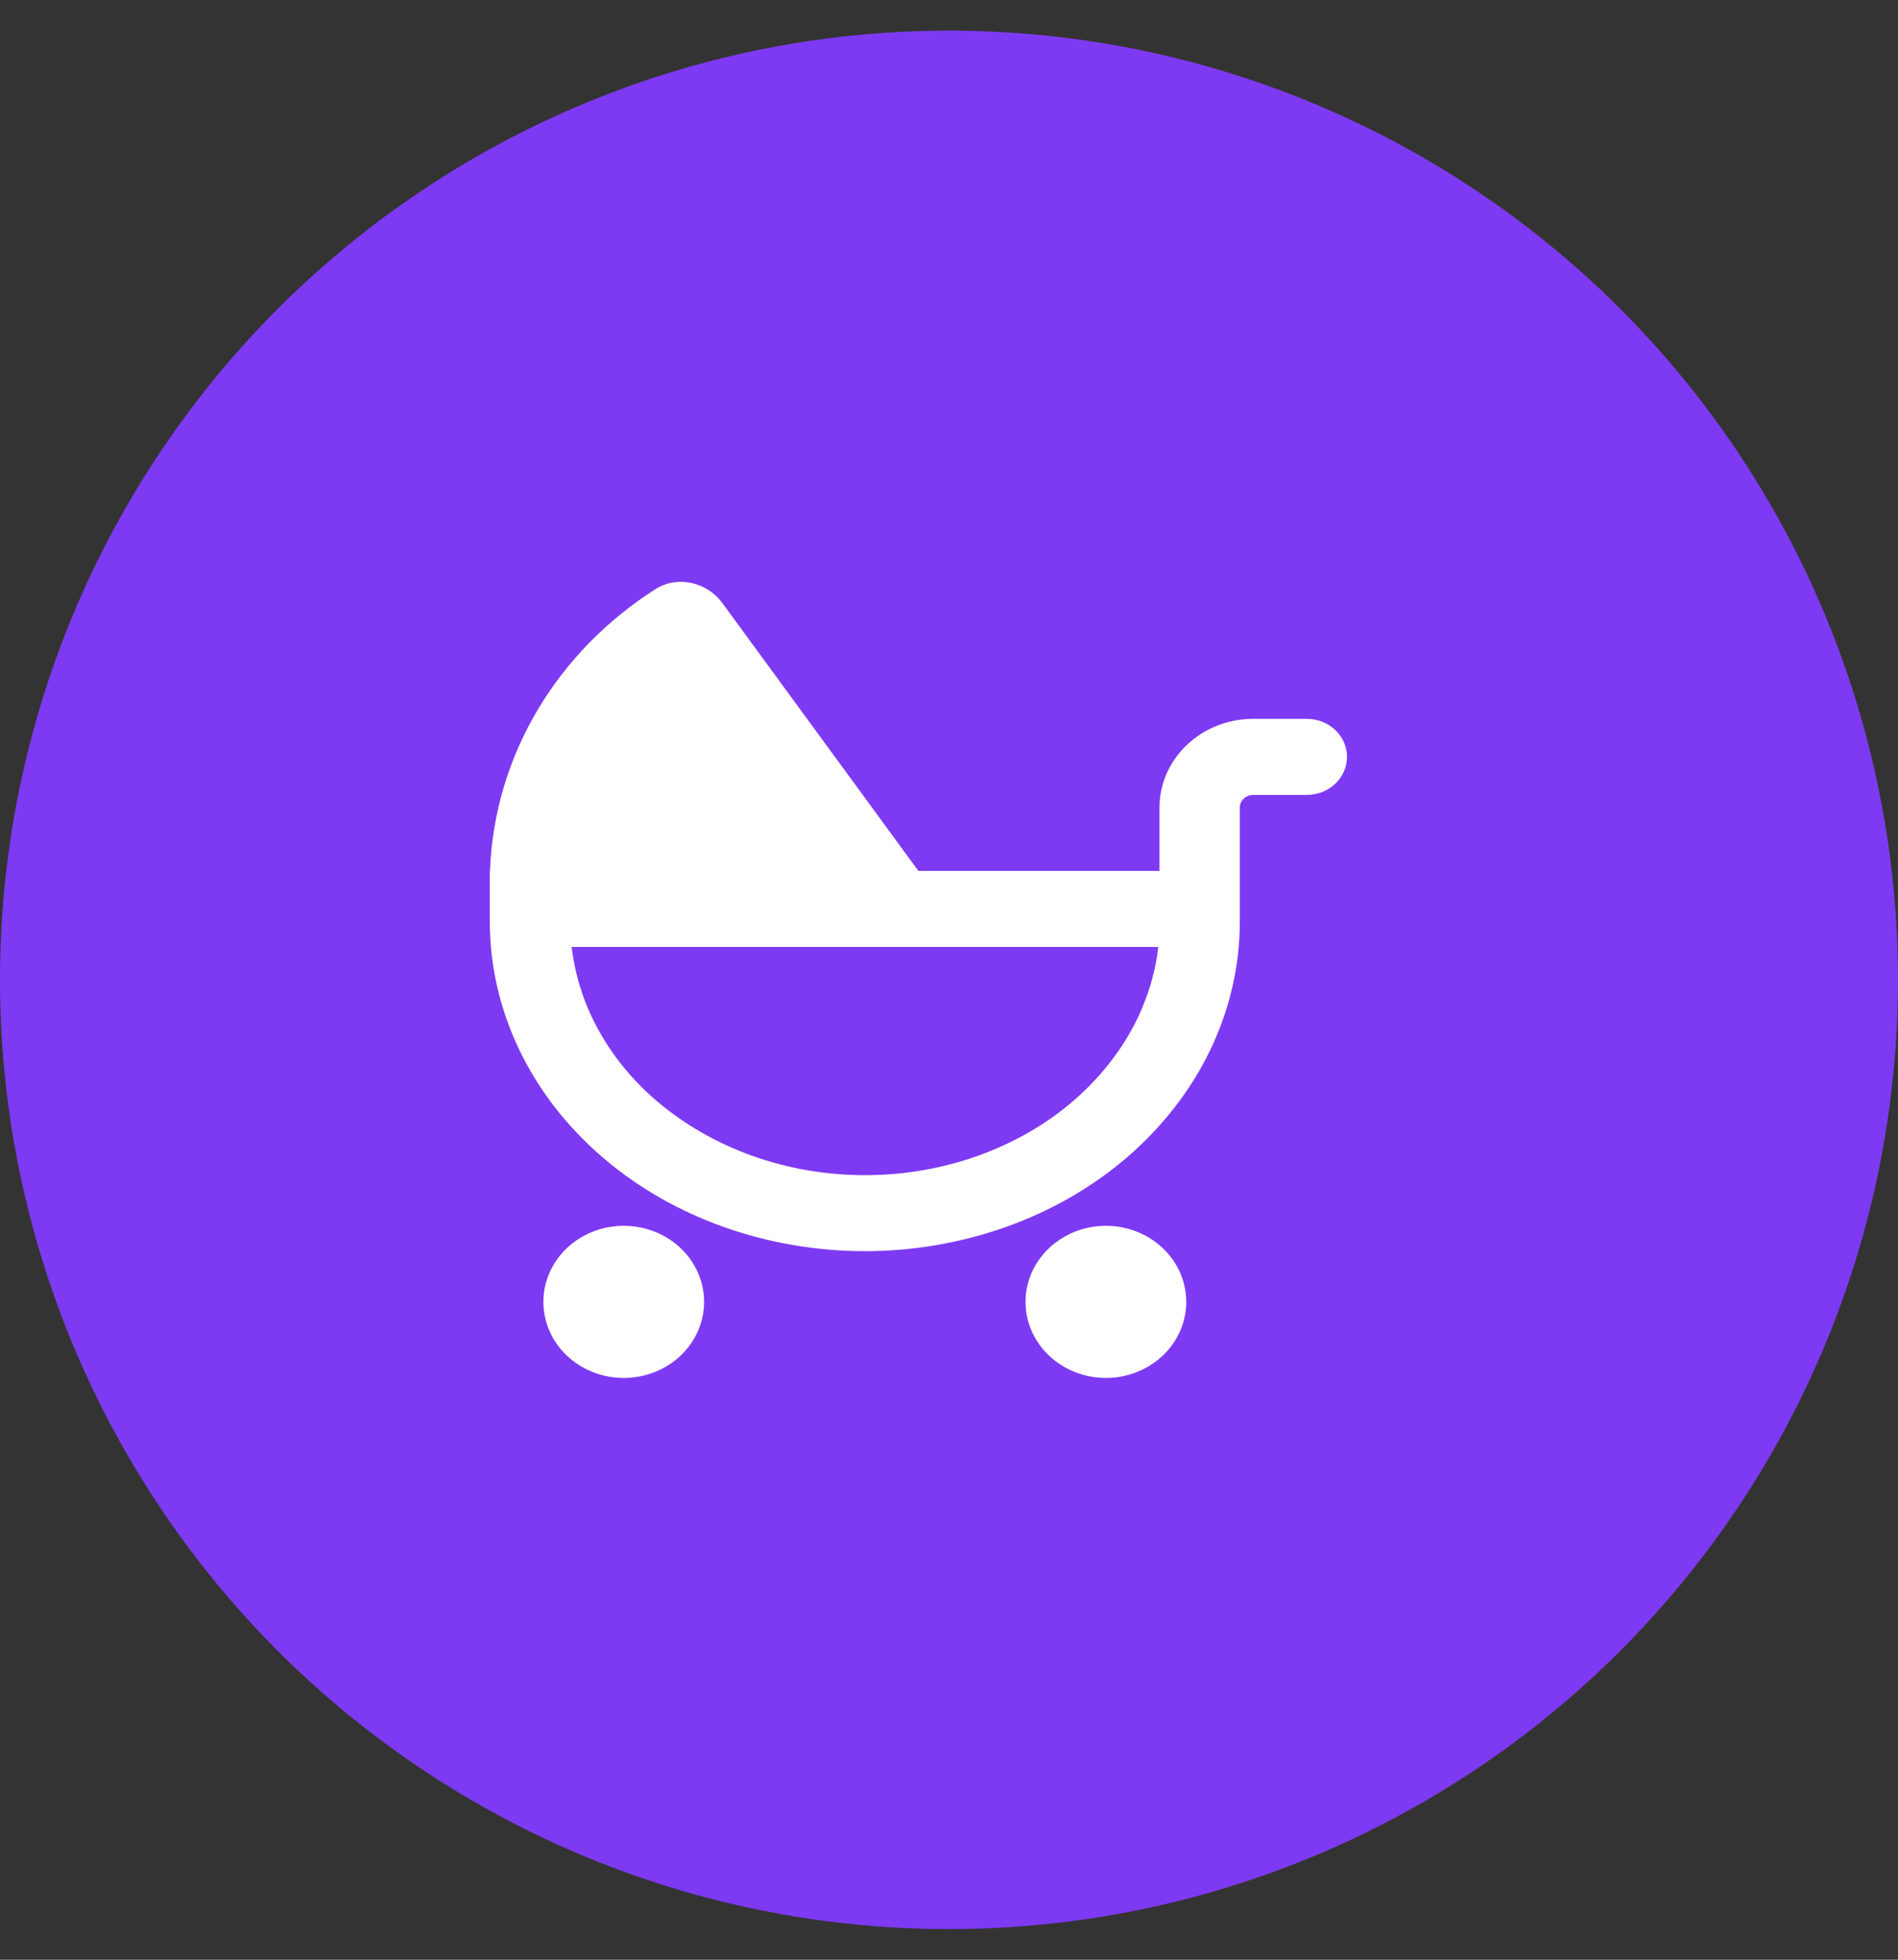
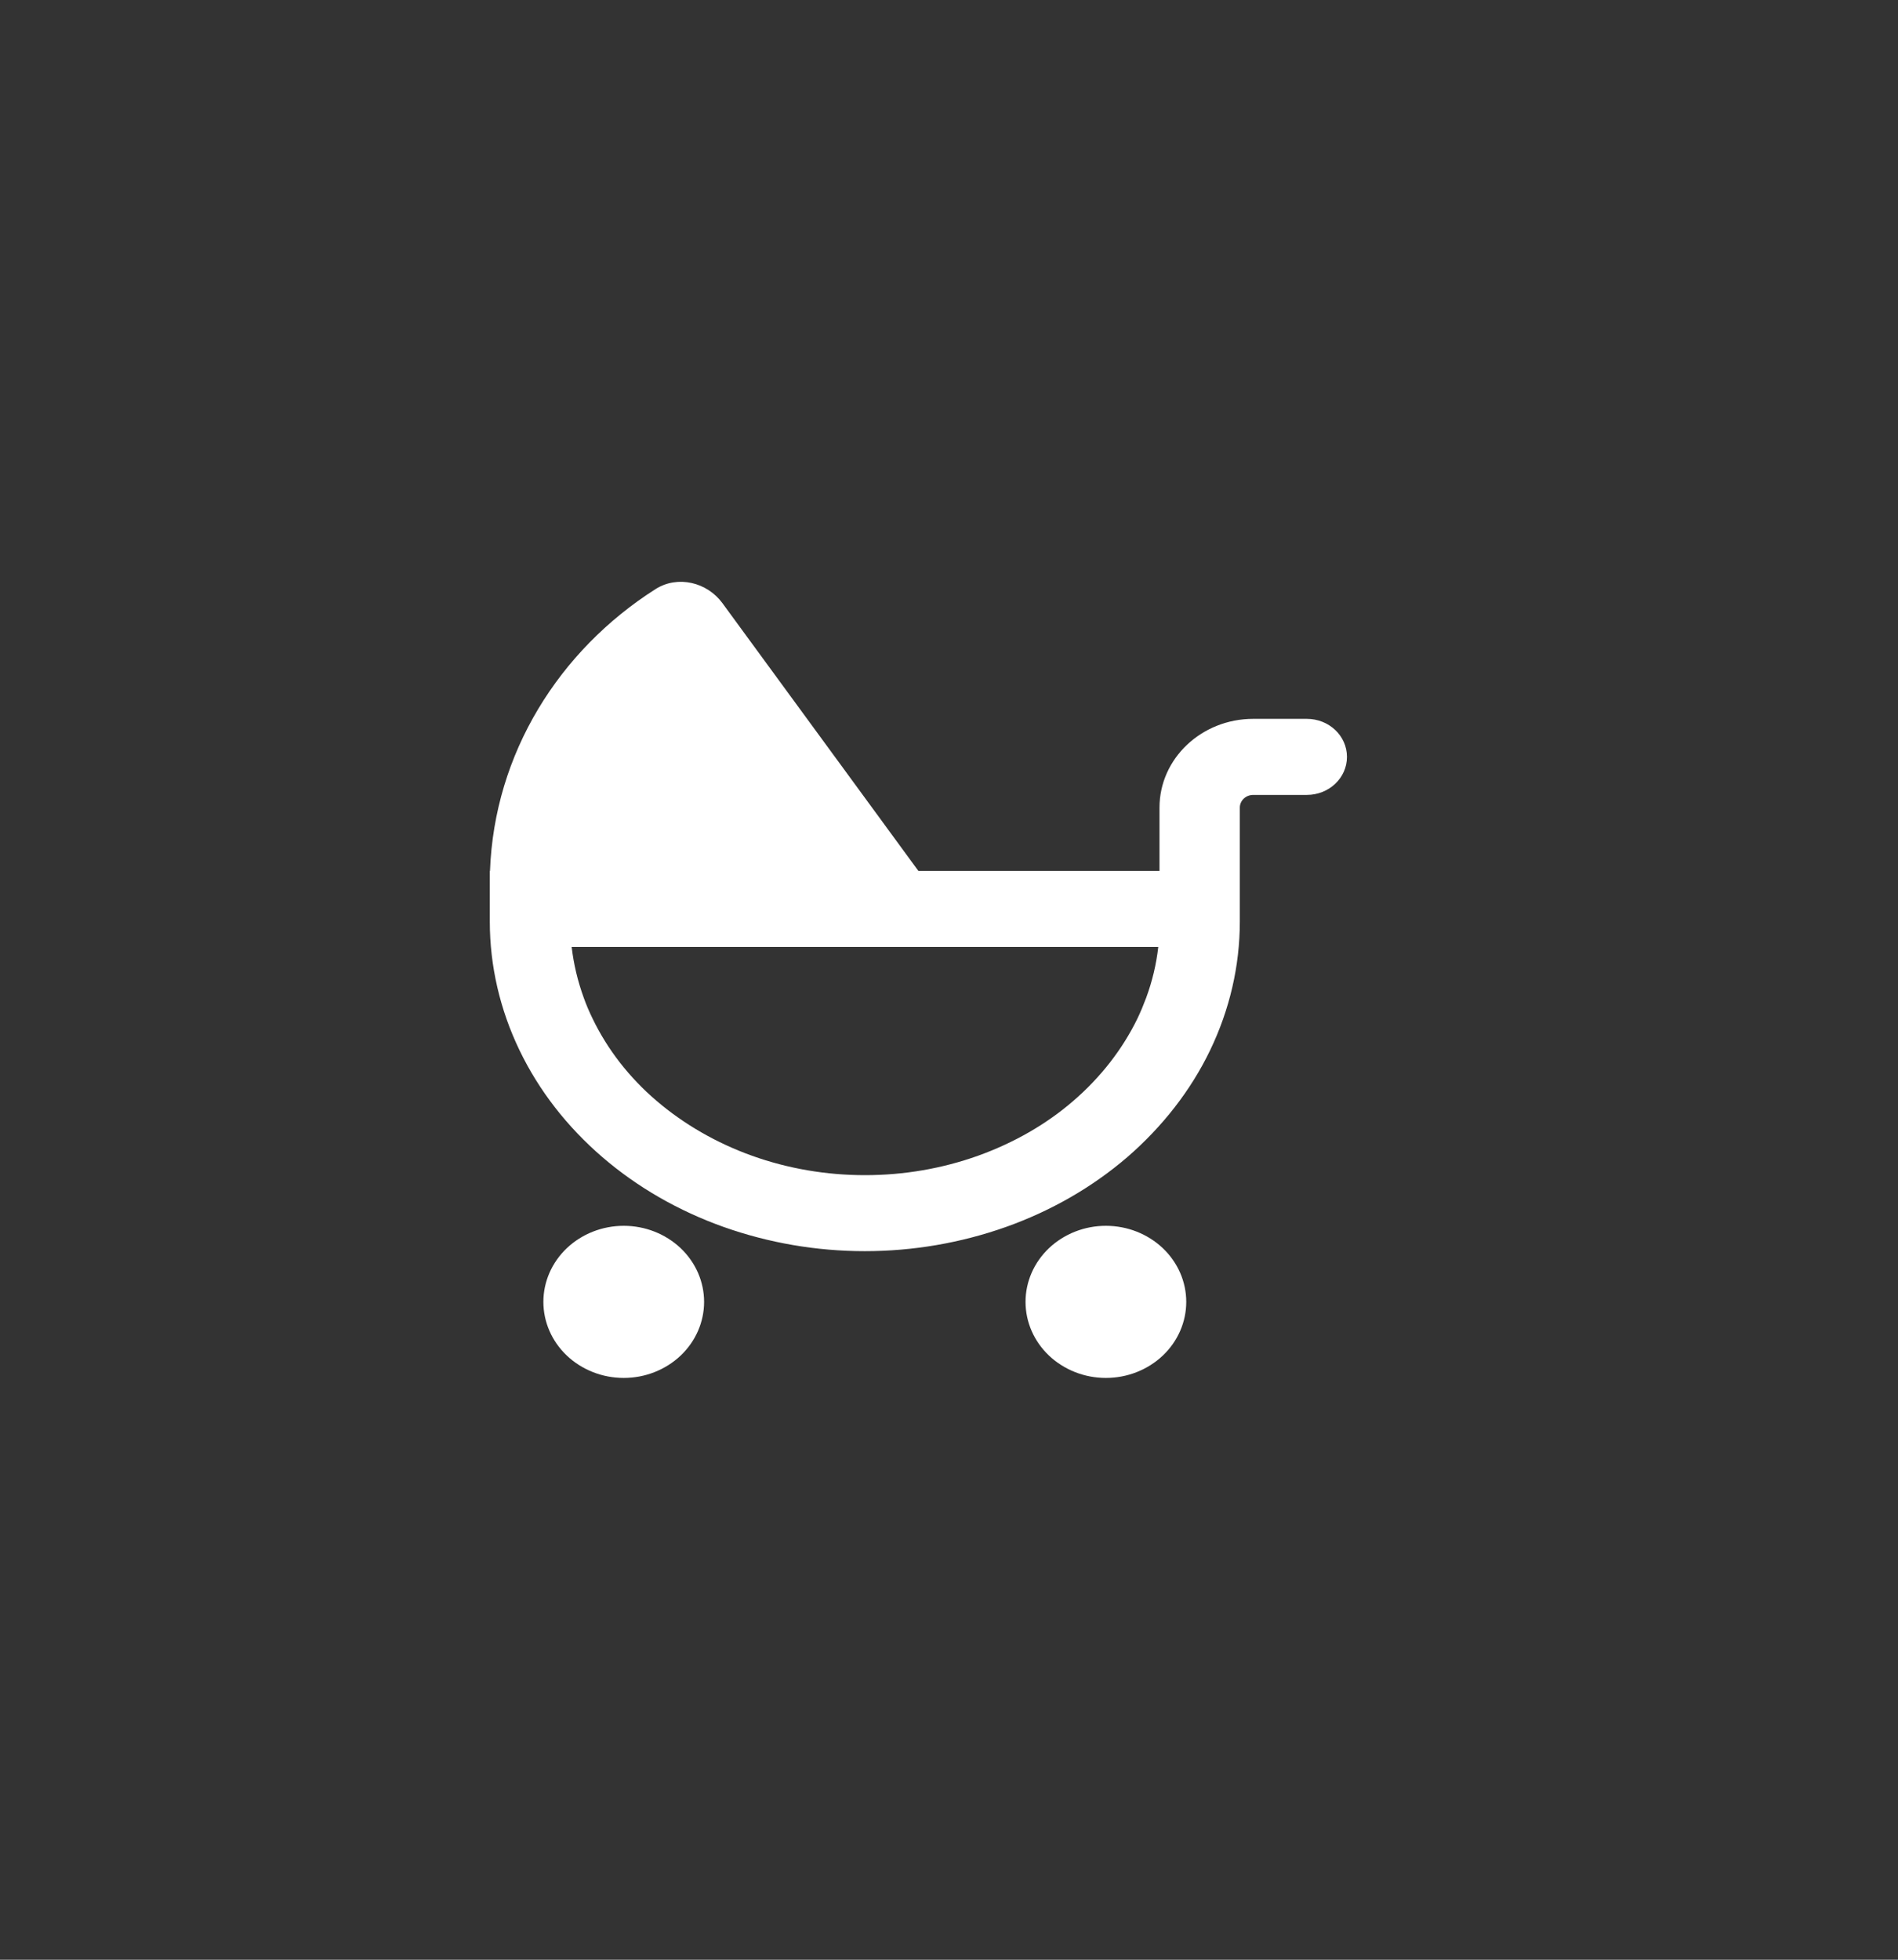
<svg xmlns="http://www.w3.org/2000/svg" width="31" height="32" viewBox="0 0 31 32" fill="none">
  <rect x="0" y="0" width="31" height="32" fill="#333333" stroke="none" />
  <g id="Group 1">
-     <circle id="Ellipse 2" cx="15.5" cy="16" r="15.5" fill="#7E3AF2" />
    <path id="Vector" d="M11.798 9.847L15 14.221H18.938V13.187C18.938 12.387 19.624 11.738 20.469 11.738H21.344C21.707 11.738 22 12.015 22 12.359C22 12.703 21.707 12.98 21.344 12.98H20.469C20.348 12.98 20.25 13.073 20.25 13.187V14.221V15.049C20.25 15.774 20.083 16.488 19.766 17.147C19.449 17.807 18.984 18.399 18.413 18.894C17.838 19.388 17.166 19.773 16.43 20.035C15.694 20.296 14.912 20.43 14.125 20.43C13.338 20.43 12.556 20.296 11.82 20.035C11.084 19.773 10.412 19.388 9.838 18.894C9.263 18.399 8.801 17.807 8.484 17.147C8.167 16.488 8 15.774 8 15.049V14.221H8.003C8.074 12.304 9.129 10.623 10.707 9.619C11.071 9.389 11.549 9.508 11.798 9.847ZM10.188 20.016C10.536 20.016 10.869 20.147 11.116 20.38C11.362 20.613 11.5 20.929 11.5 21.258C11.5 21.587 11.362 21.903 11.116 22.136C10.869 22.369 10.536 22.5 10.188 22.5C9.839 22.5 9.506 22.369 9.259 22.136C9.013 21.903 8.875 21.587 8.875 21.258C8.875 20.929 9.013 20.613 9.259 20.38C9.506 20.147 9.839 20.016 10.188 20.016ZM16.75 21.258C16.75 20.929 16.888 20.613 17.134 20.38C17.381 20.147 17.714 20.016 18.062 20.016C18.411 20.016 18.744 20.147 18.991 20.38C19.237 20.613 19.375 20.929 19.375 21.258C19.375 21.587 19.237 21.903 18.991 22.136C18.744 22.369 18.411 22.5 18.062 22.5C17.714 22.5 17.381 22.369 17.134 22.136C16.888 21.903 16.75 21.587 16.75 21.258ZM9.534 16.291C9.575 16.407 9.624 16.521 9.679 16.633C9.92 17.134 10.275 17.592 10.723 17.975C11.172 18.358 11.7 18.663 12.285 18.873C12.87 19.082 13.493 19.189 14.128 19.189C14.762 19.189 15.386 19.082 15.971 18.873C16.556 18.663 17.086 18.361 17.532 17.975C17.978 17.59 18.333 17.134 18.577 16.633C18.631 16.521 18.678 16.405 18.721 16.291C18.82 16.022 18.886 15.745 18.918 15.463H9.337C9.37 15.745 9.436 16.022 9.534 16.291Z" fill="white" />
  </g>
</svg>